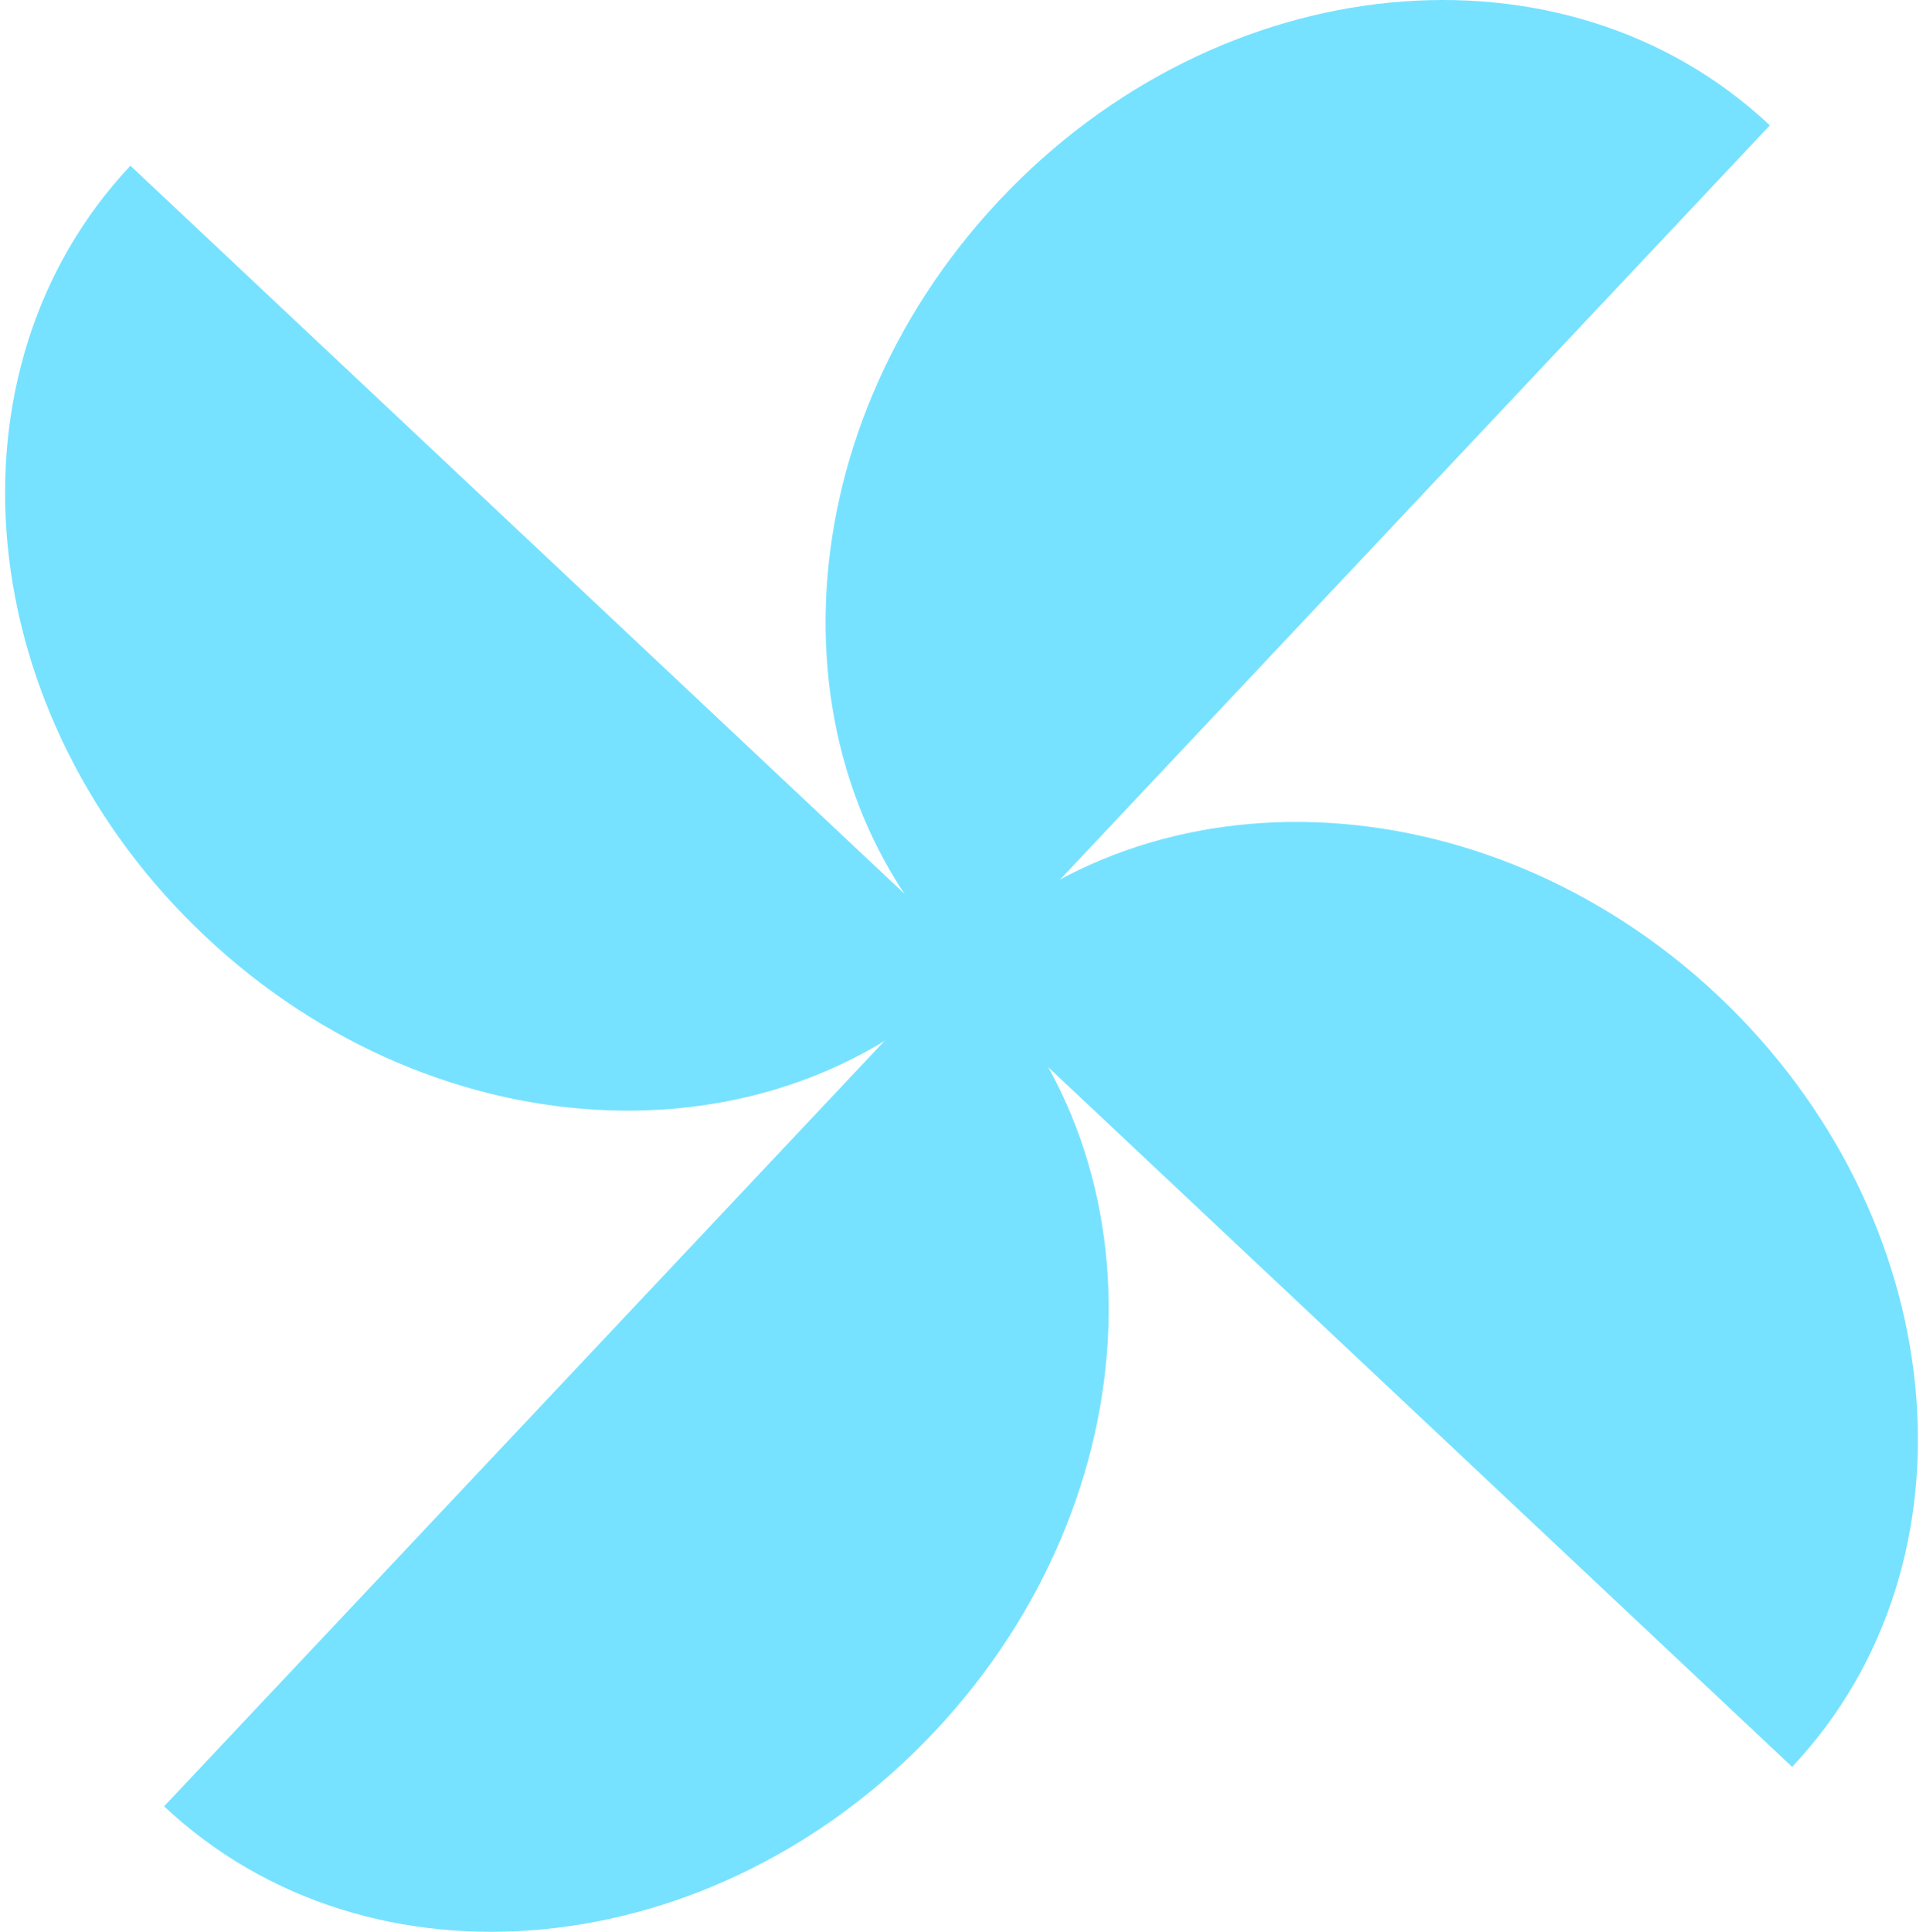
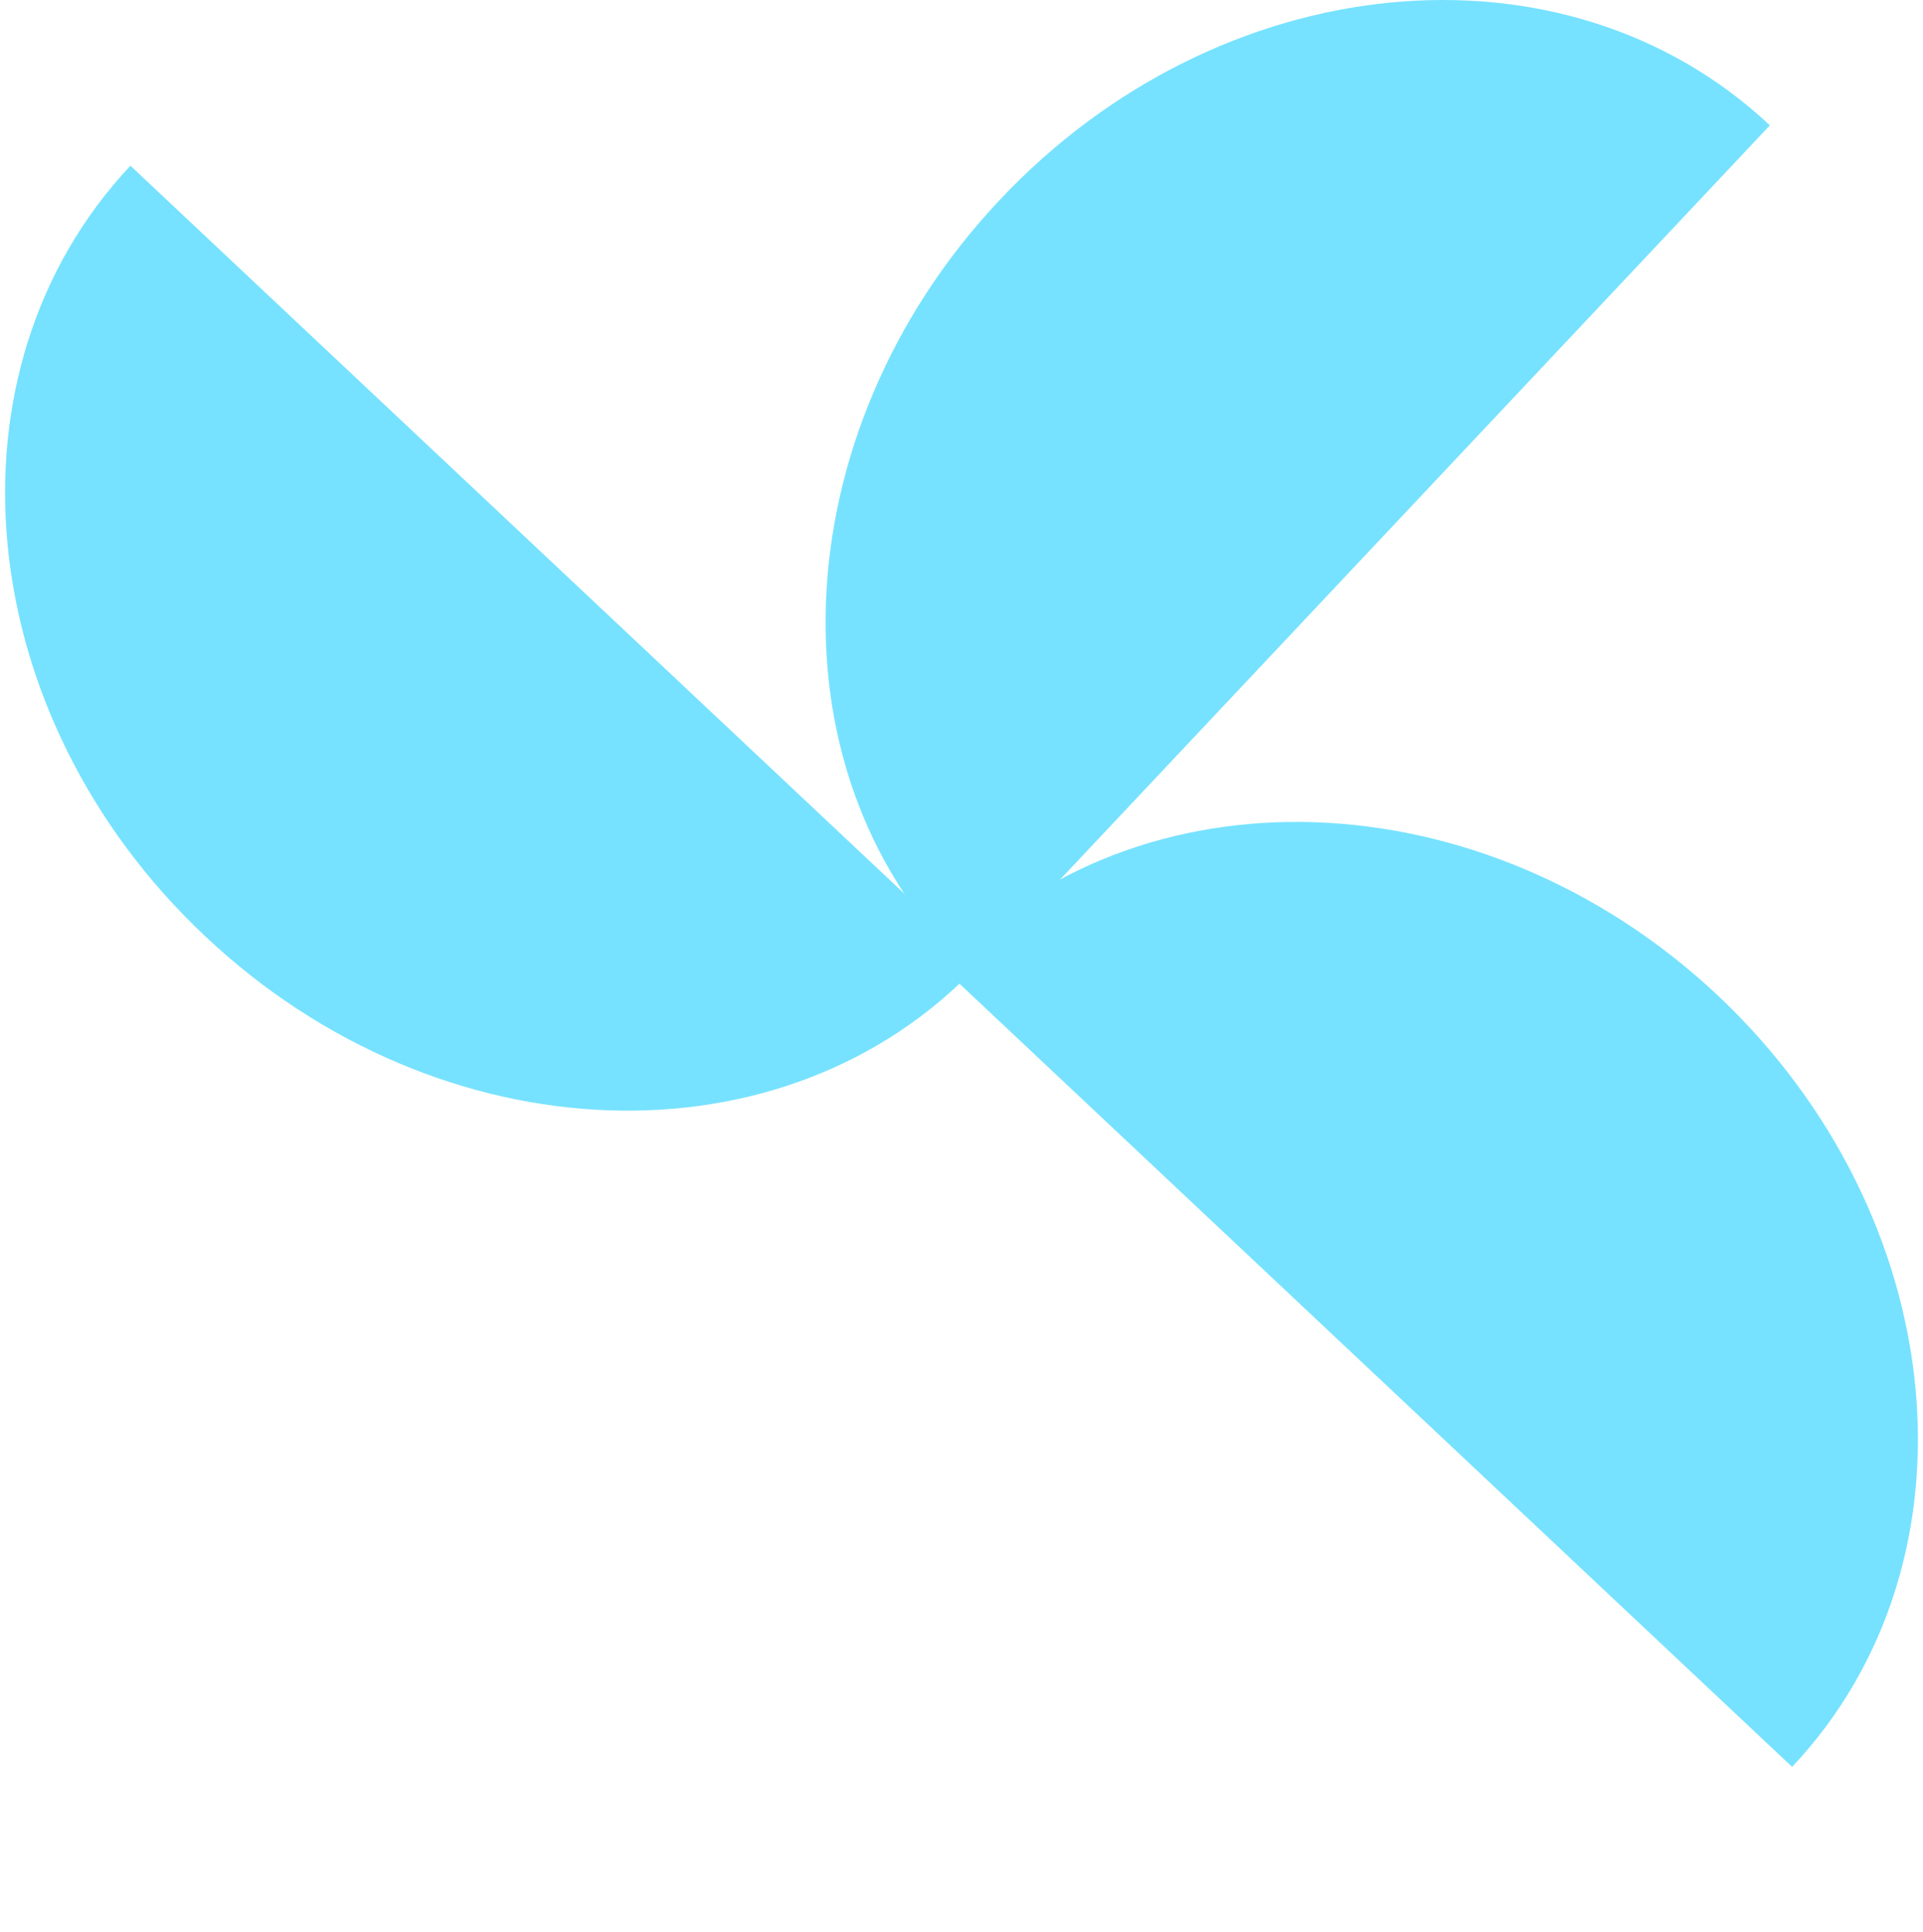
<svg xmlns="http://www.w3.org/2000/svg" width="698" height="701" viewBox="116.235 116.286 464.856 469.334" fill="none">
  <path fill-rule="evenodd" clip-rule="evenodd" d="M164.948 343.83C221.871 397.386 305.984 400.592 352.941 350.493L146.696 156.544C99.814 206.457 107.935 290.281 164.948 343.83Z" fill="#76E2FF" />
  <path fill-rule="evenodd" clip-rule="evenodd" d="M532.454 358.126C475.479 304.592 391.313 301.624 344.334 351.671L550.519 545.553C597.596 495.588 589.325 411.704 532.454 358.126Z" fill="#76E2FF" />
-   <path fill-rule="evenodd" clip-rule="evenodd" d="M349.028 348.923L154.879 555.13C204.777 602.05 288.6 593.929 342.202 536.894C395.803 479.859 398.718 395.715 349.028 348.923Z" fill="#76E2FF" />
  <path fill-rule="evenodd" clip-rule="evenodd" d="M351.161 352.77L545.109 146.741C495.233 99.874 411.372 107.98 357.823 164.992C304.274 222.005 301.307 306.171 351.161 352.77Z" fill="#76E2FF" />
</svg>